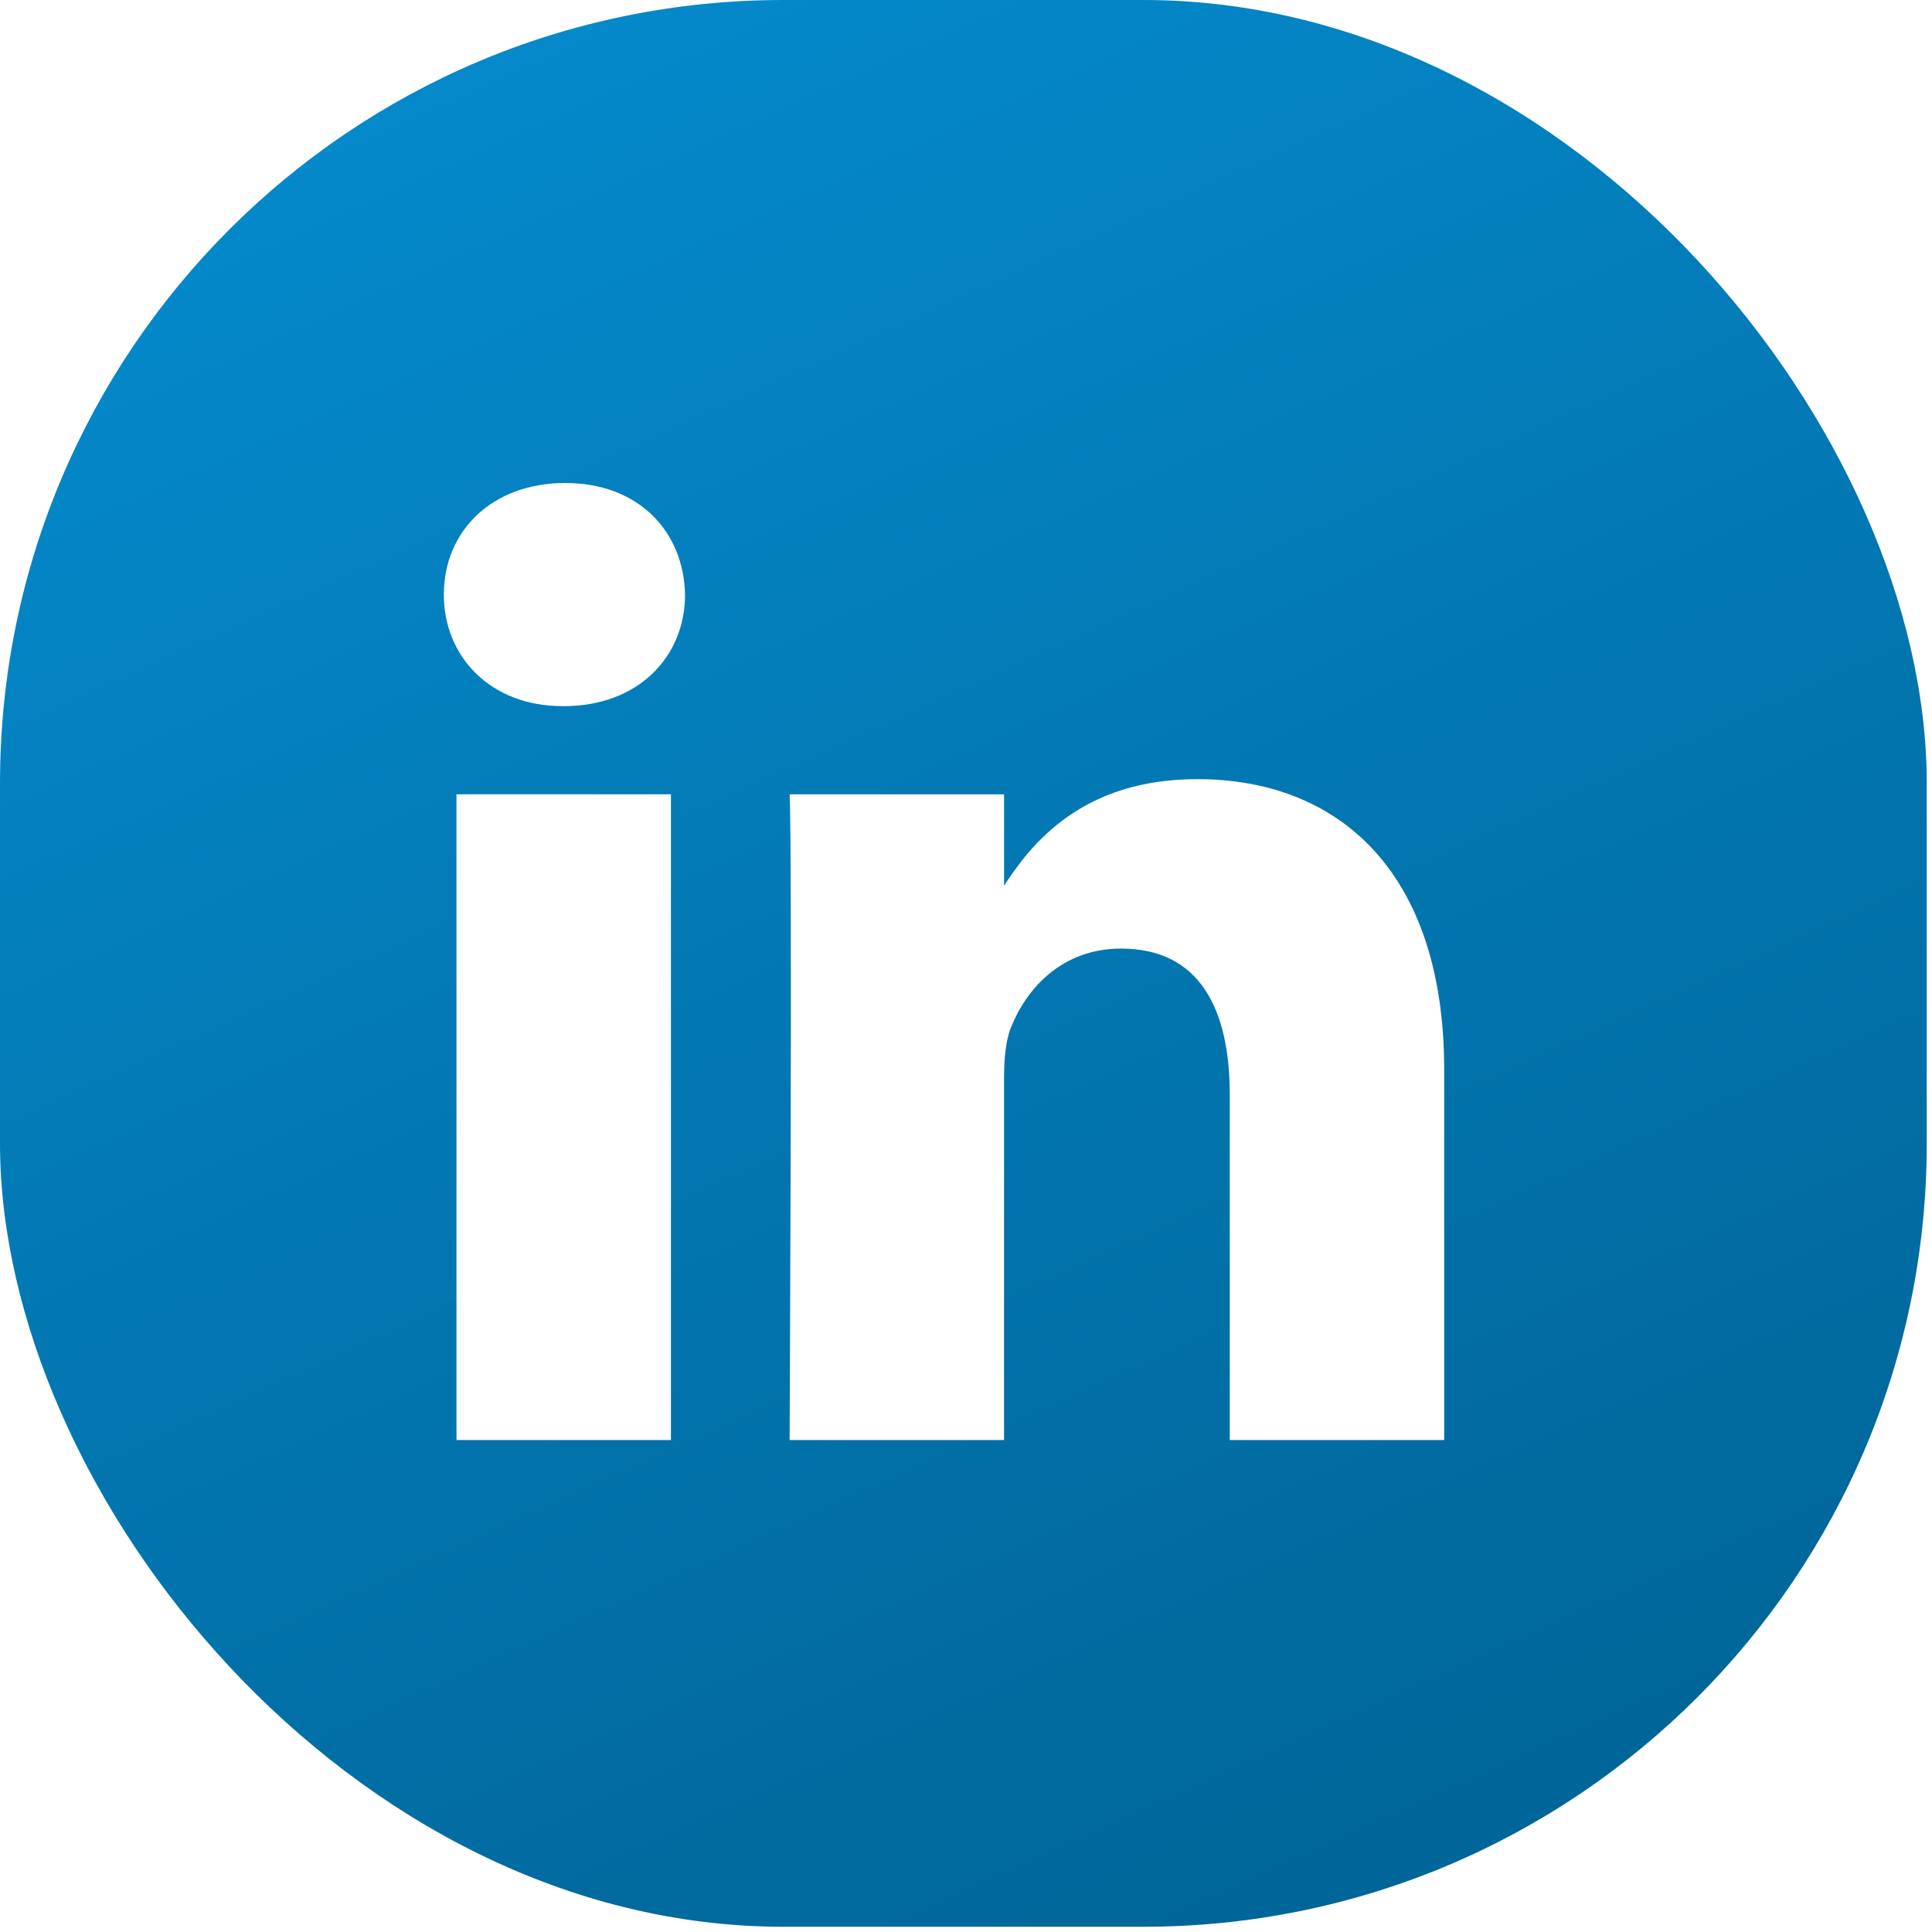
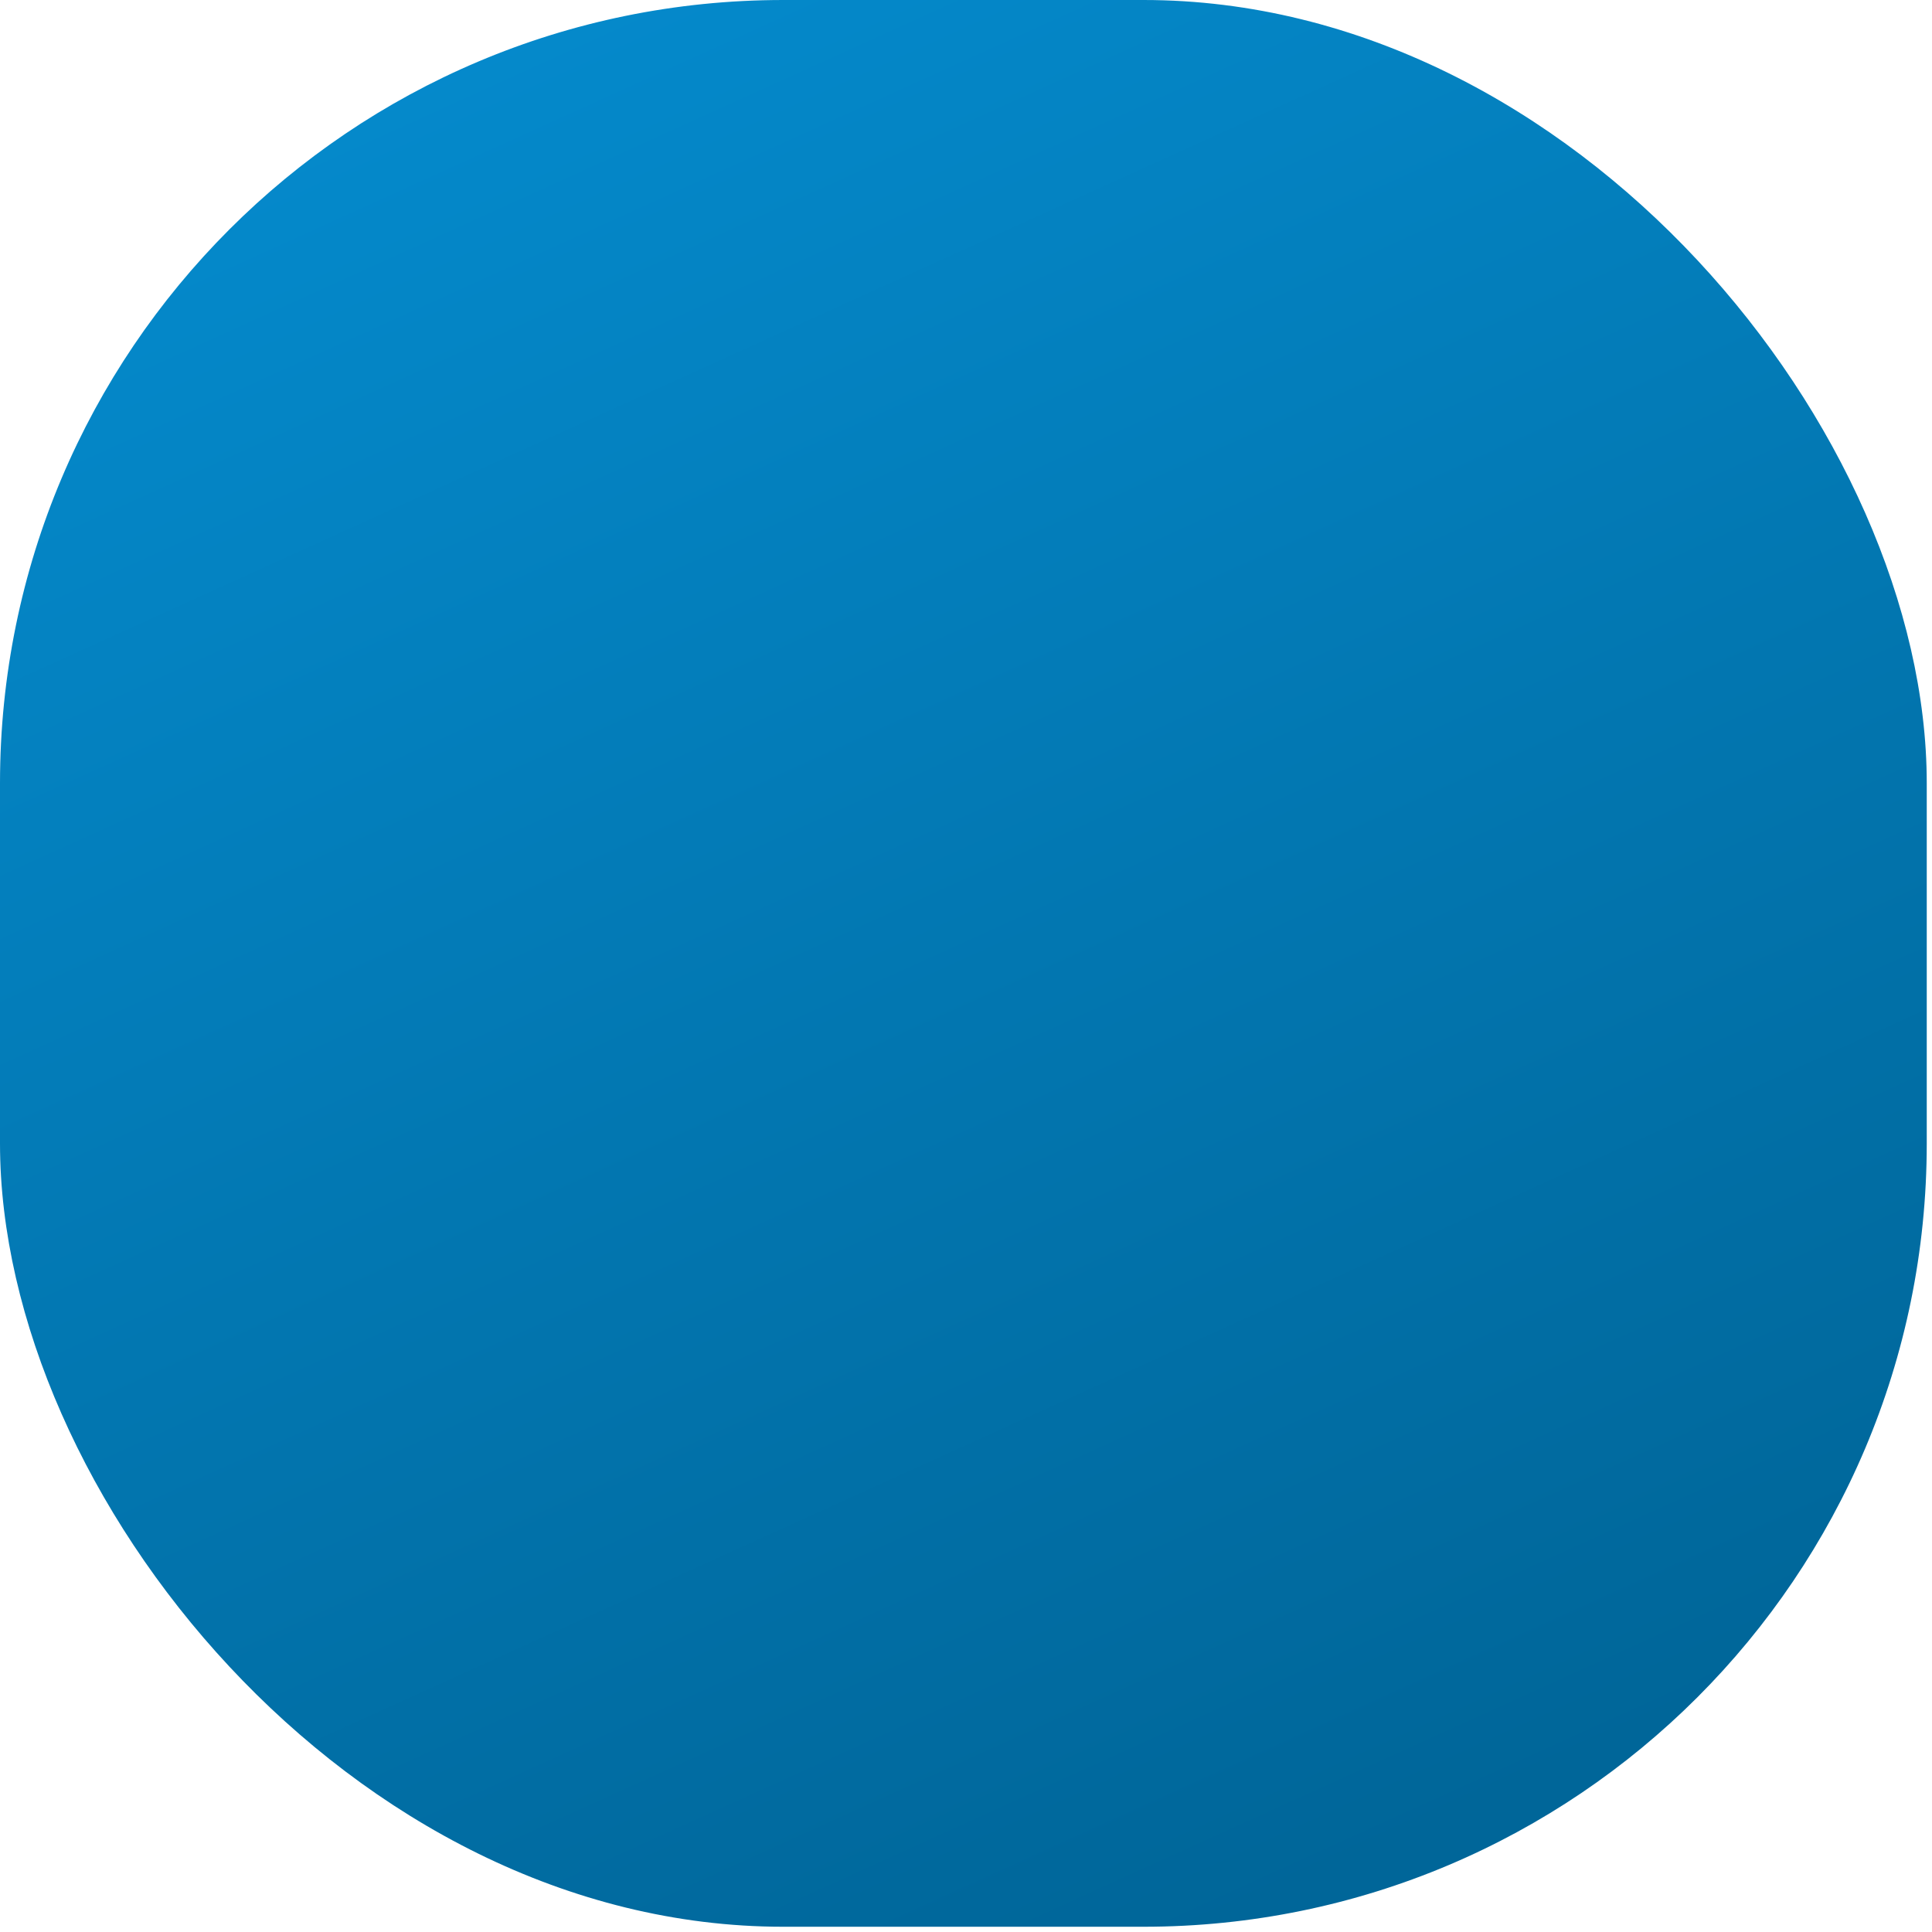
<svg xmlns="http://www.w3.org/2000/svg" width="74" height="74" viewBox="0 0 74 74" fill="none">
  <rect y="-0" width="73.799" height="73.799" rx="30" fill="url(#paint0_linear_220_707)" />
  <g filter="url(#filter0_i_220_707)">
-     <path d="M25.698 54.656V29.923H17.484V54.656H25.699H25.698ZM21.593 26.547C24.456 26.547 26.239 24.647 26.239 22.274C26.186 19.846 24.456 18 21.647 18C18.836 18 17 19.846 17 22.274C17 24.647 18.782 26.546 21.539 26.546H21.592L21.593 26.547ZM30.244 54.656H38.457V40.846C38.457 40.107 38.511 39.367 38.728 38.84C39.322 37.362 40.673 35.833 42.943 35.833C45.914 35.833 47.103 38.101 47.103 41.426V54.656H55.316V40.475C55.316 32.878 51.264 29.343 45.861 29.343C41.43 29.343 39.484 31.822 38.403 33.51H38.458V29.924H30.245C30.352 32.244 30.244 54.657 30.244 54.657L30.244 54.656Z" fill="white" />
-   </g>
+     </g>
  <defs>
    <filter id="filter0_i_220_707" x="14" y="14" width="45" height="45.5" filterUnits="userSpaceOnUse" color-interpolation-filters="sRGB">
      <feFlood flood-opacity="0" result="BackgroundImageFix" />
      <feBlend mode="normal" in="SourceGraphic" in2="BackgroundImageFix" result="shape" />
      <feColorMatrix in="SourceAlpha" type="matrix" values="0 0 0 0 0 0 0 0 0 0 0 0 0 0 0 0 0 0 127 0" result="hardAlpha" />
      <feOffset dy="0.5" />
      <feGaussianBlur stdDeviation="1.25" />
      <feComposite in2="hardAlpha" operator="arithmetic" k2="-1" k3="1" />
      <feColorMatrix type="matrix" values="0 0 0 0 0 0 0 0 0 0 0 0 0 0 0 0 0 0 0.1 0" />
      <feBlend mode="normal" in2="shape" result="effect1_innerShadow_220_707" />
    </filter>
    <linearGradient id="paint0_linear_220_707" x1="42" y1="76" x2="7.5" y2="-0" gradientUnits="userSpaceOnUse">
      <stop stop-color="#006699" />
      <stop offset="1" stop-color="#058CCF" />
    </linearGradient>
  </defs>
</svg>